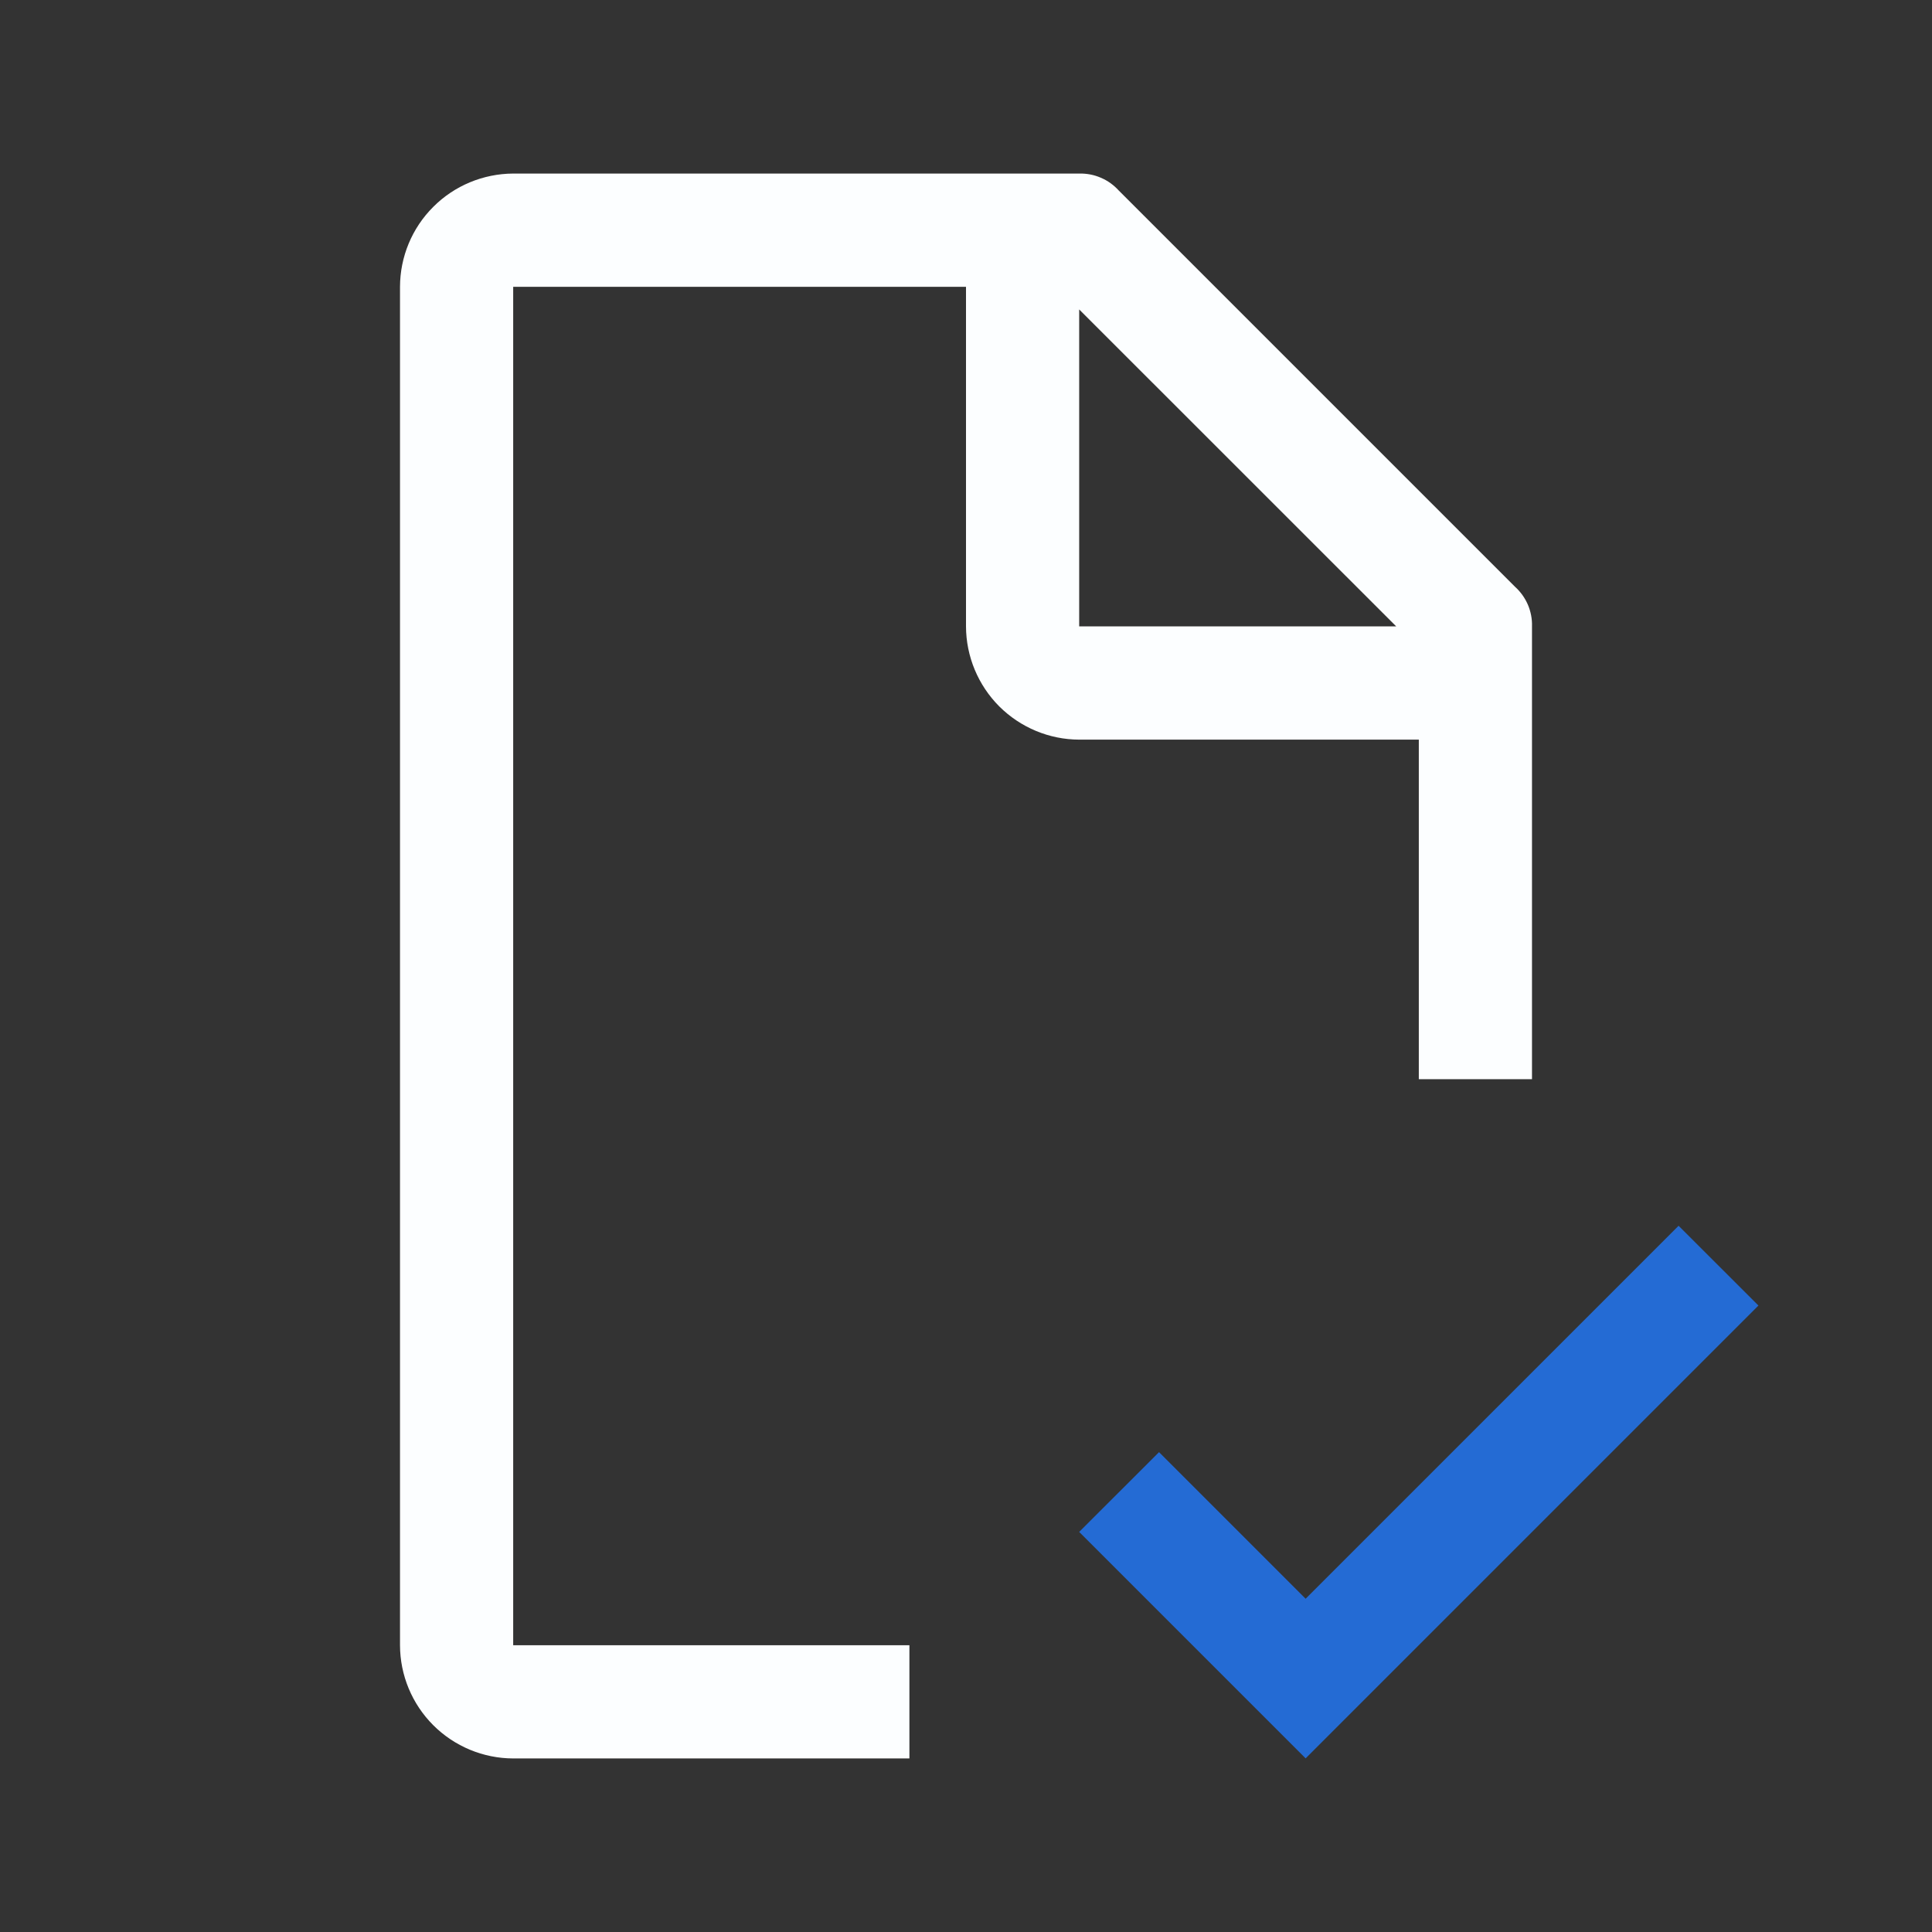
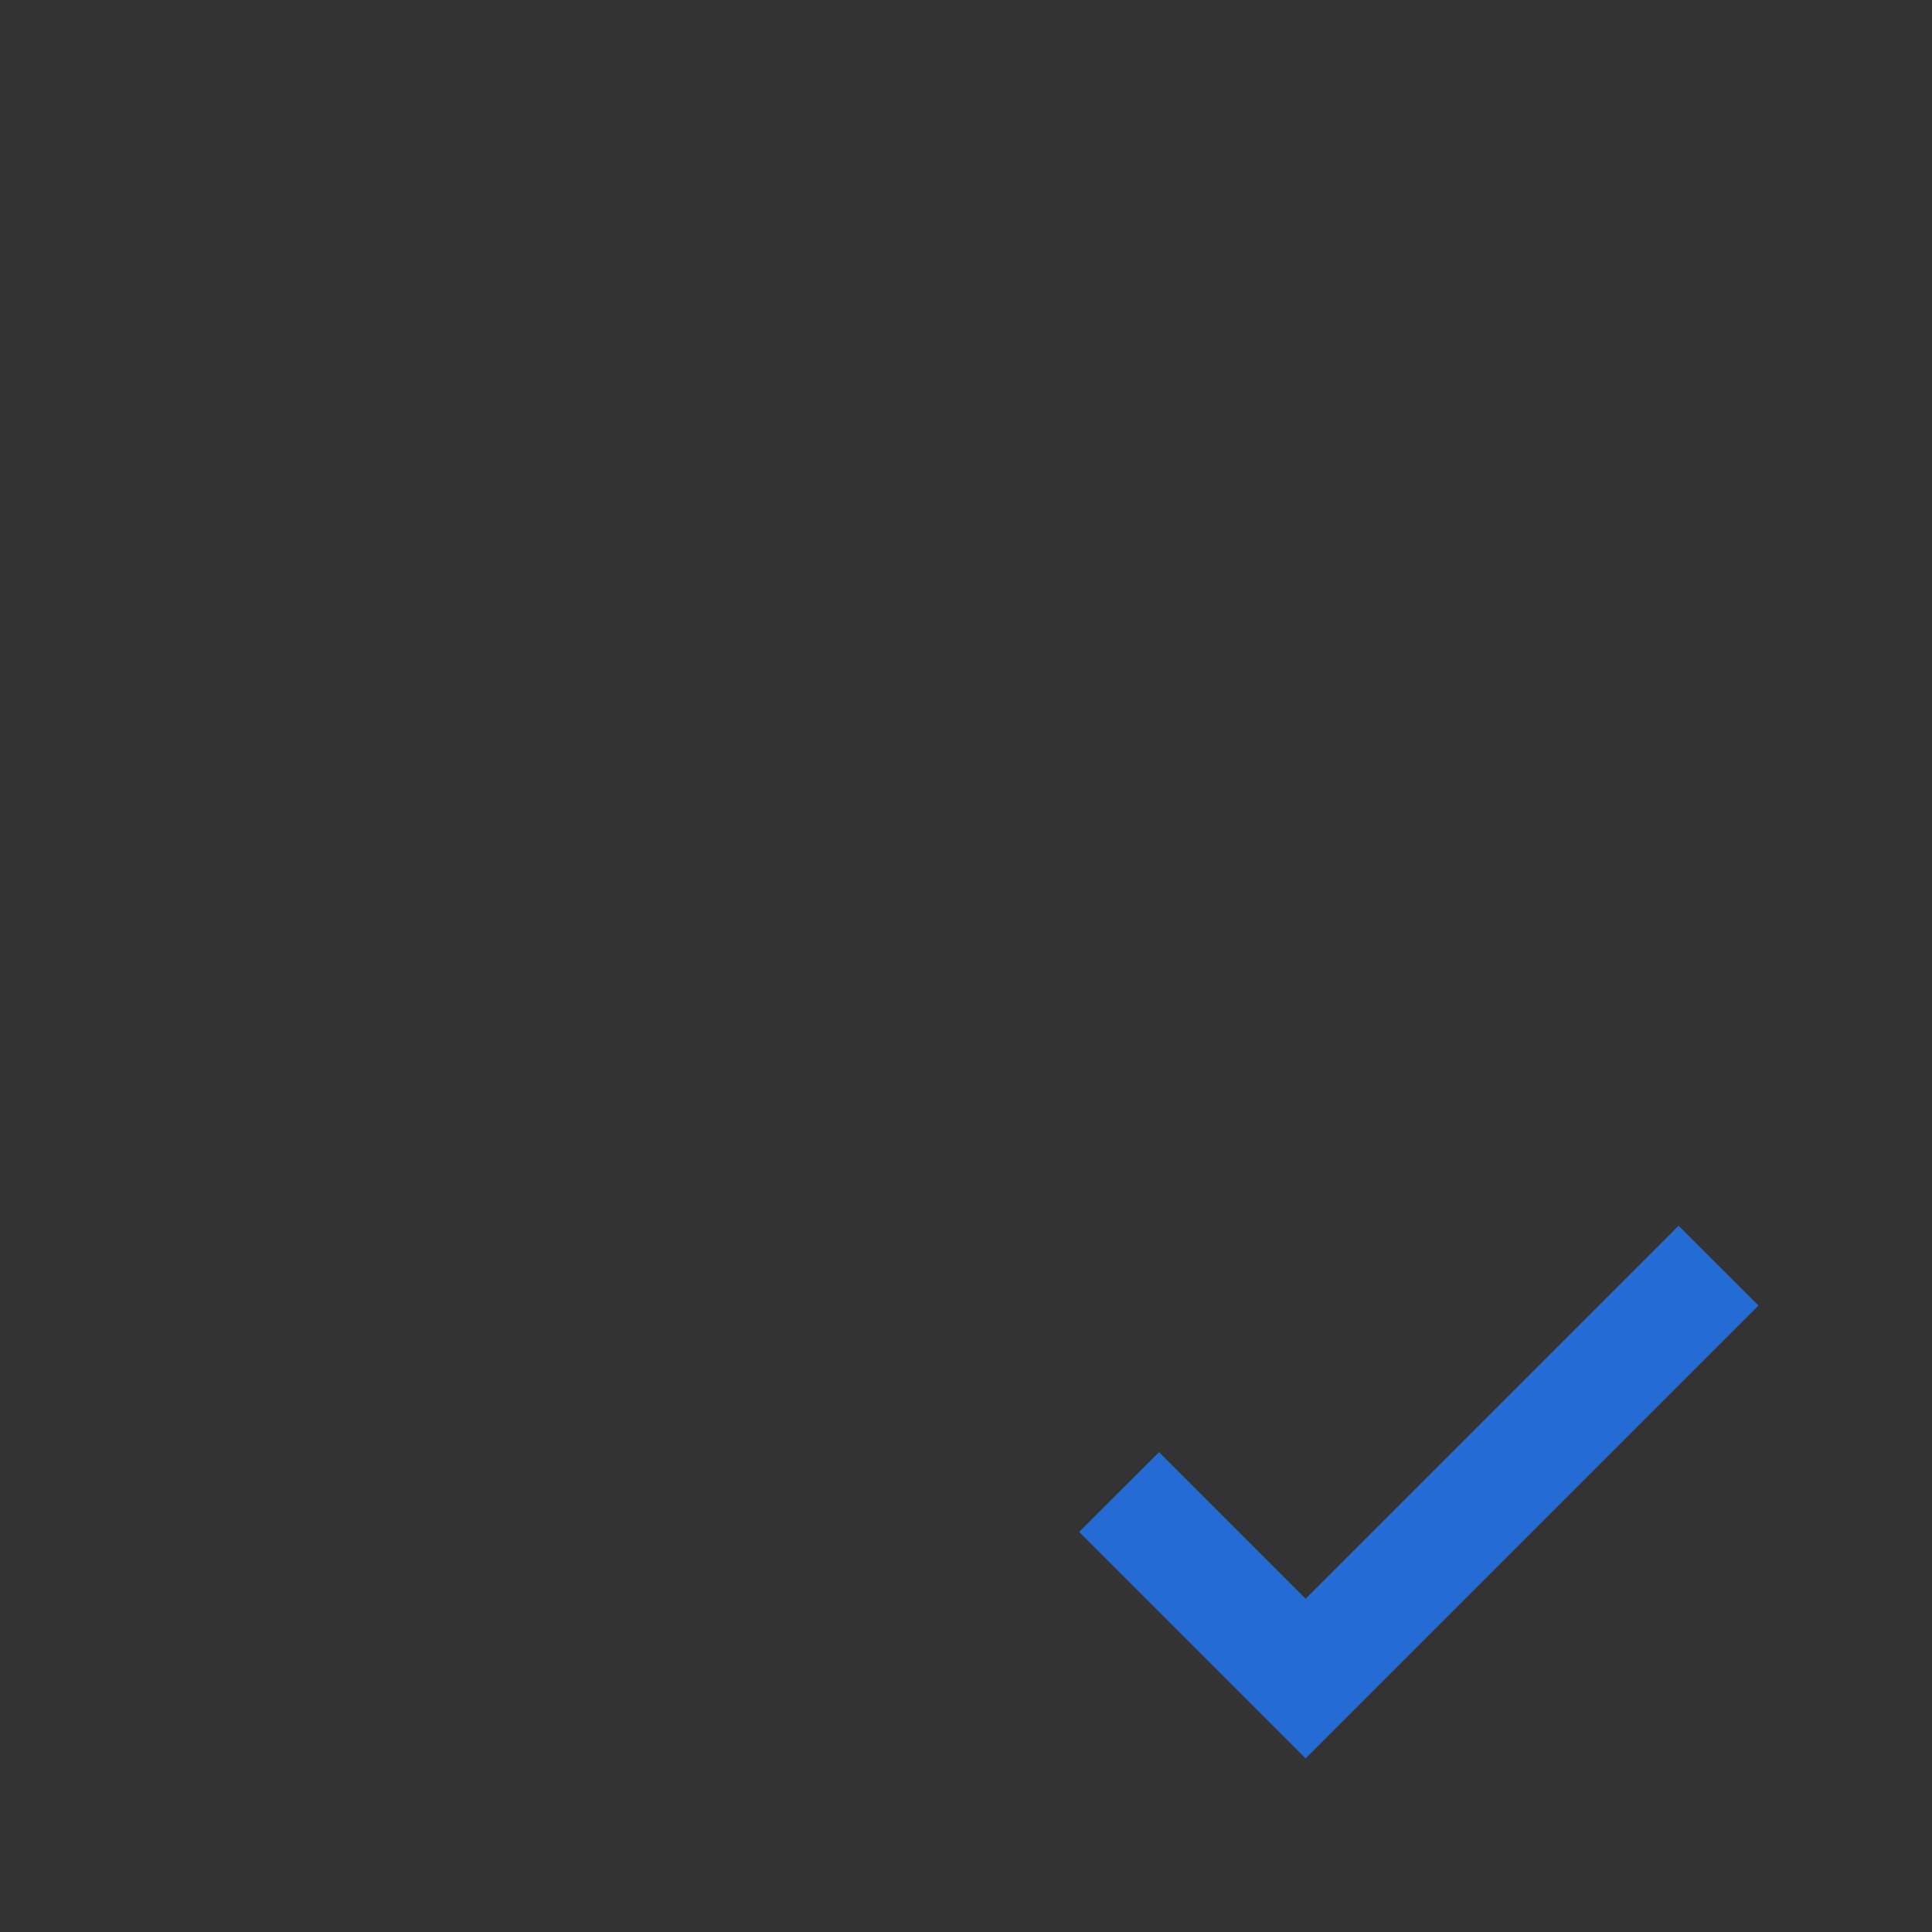
<svg xmlns="http://www.w3.org/2000/svg" width="24" height="24" viewBox="0 0 24 24" fill="none">
  <rect x="0" y="0" width="24" height="24" fill="#333333" stroke="none" />
  <path d="M16.219 19.86L14.398 18.039L13.406 19.03L16.219 21.843L21.844 16.218L20.852 15.227L16.219 19.86Z" fill="#246BD4" />
-   <path d="M11.297 20.438H6.375V3.563H12V7.781C12.001 8.154 12.15 8.511 12.413 8.775C12.677 9.038 13.034 9.187 13.406 9.188H17.625V13.406H19.031V7.781C19.034 7.689 19.016 7.597 18.98 7.512C18.943 7.427 18.889 7.351 18.82 7.289L13.898 2.367C13.836 2.299 13.761 2.244 13.675 2.208C13.591 2.171 13.499 2.154 13.406 2.156H6.375C6.002 2.158 5.645 2.306 5.382 2.57C5.118 2.833 4.97 3.19 4.969 3.563V20.438C4.97 20.81 5.118 21.167 5.382 21.431C5.645 21.694 6.002 21.843 6.375 21.844H11.297V20.438ZM13.406 3.844L17.344 7.781H13.406V3.844Z" fill="#FCFEFF" />
</svg>